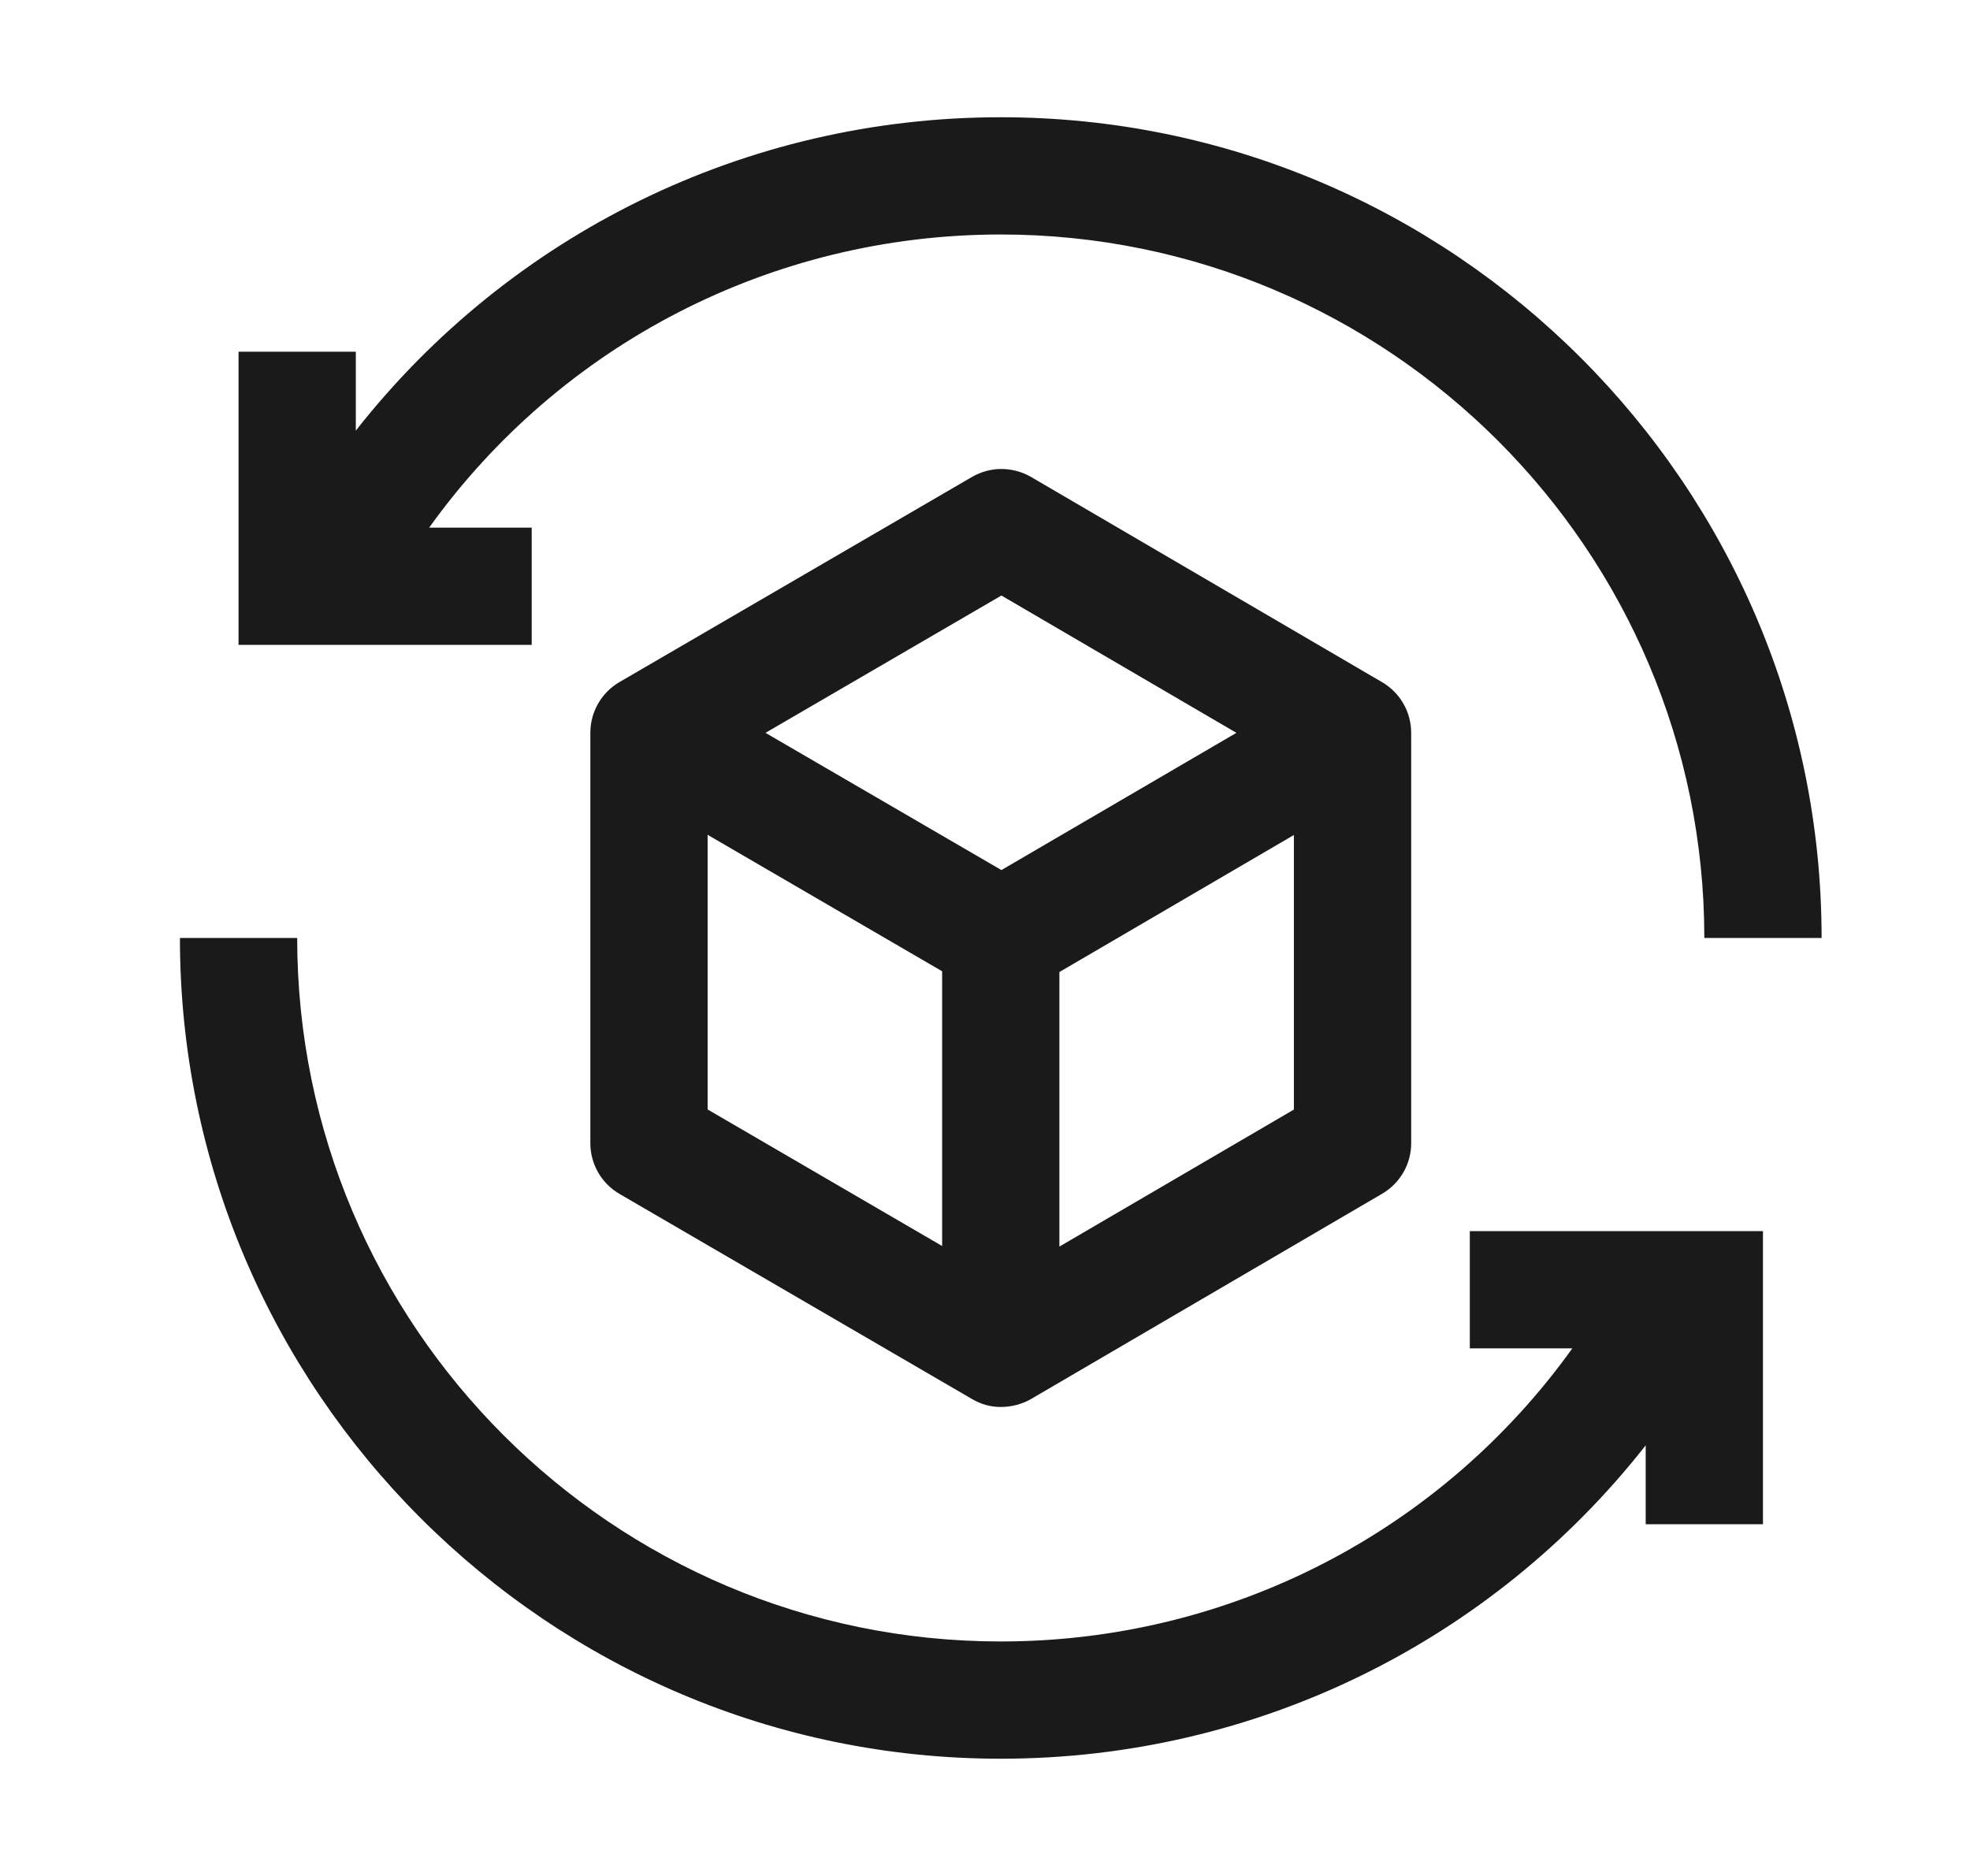
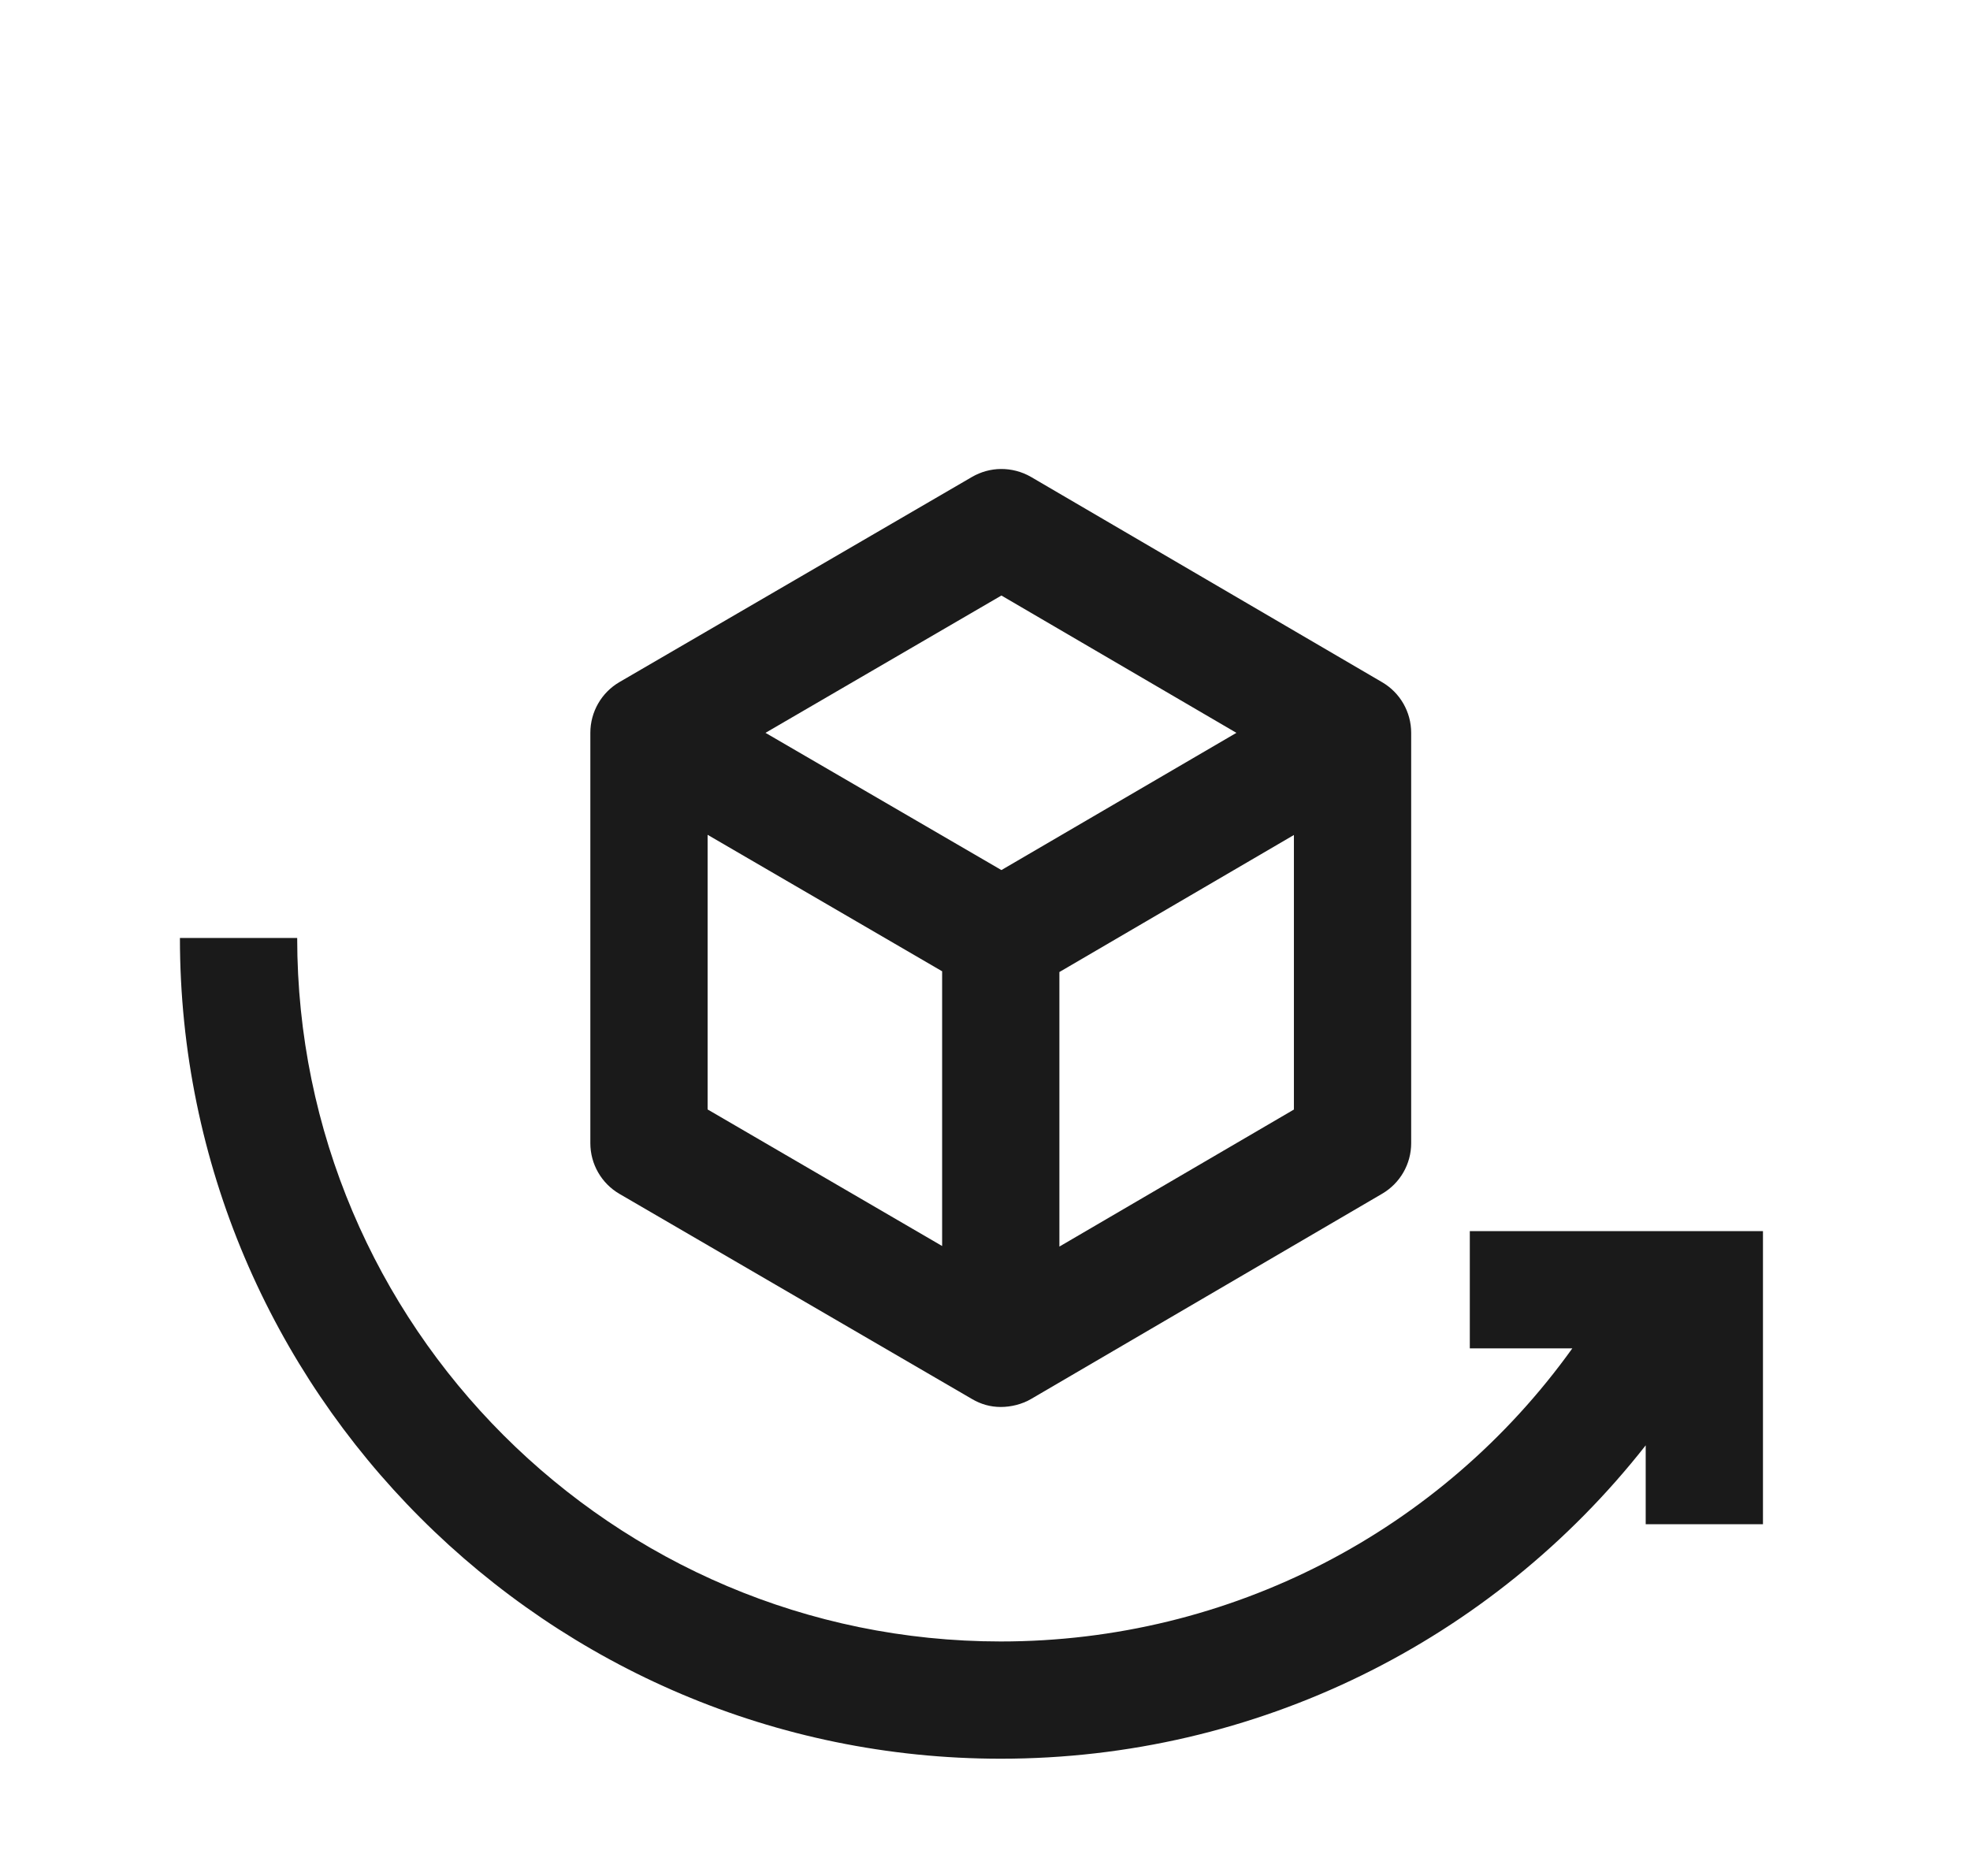
<svg xmlns="http://www.w3.org/2000/svg" width="21" height="20" viewBox="0 0 21 20" fill="none">
  <g clip-path="url(#clip0_1098_627)">
    <path d="M15.668 13.125V14.375H16.761C15.363 16.325 13.113 17.5 10.668 17.5C6.532 17.5 3.168 14.135 3.168 10H1.918C1.918 14.825 5.843 18.75 10.668 18.75C13.39 18.75 15.902 17.499 17.543 15.409V16.25H18.793V13.125H15.668Z" fill="#1A1A1A" />
    <path d="M14.733 7.273L10.991 5.085C10.891 5.027 10.779 4.999 10.668 5C10.562 5.001 10.456 5.03 10.361 5.085L6.603 7.272C6.411 7.384 6.293 7.59 6.293 7.813V12.188C6.293 12.41 6.411 12.616 6.603 12.728L10.361 14.915C10.458 14.972 10.559 15 10.668 15C10.777 15 10.893 14.972 10.991 14.915L14.733 12.727C14.925 12.615 15.043 12.41 15.043 12.188V7.813C15.043 7.59 14.925 7.385 14.733 7.273ZM10.675 6.349L13.18 7.813L10.675 9.276L8.16 7.813L10.675 6.349ZM7.543 8.9L10.043 10.355V13.284L7.543 11.828V8.9ZM11.293 13.29V10.363L13.793 8.902V11.829L11.293 13.29Z" fill="#1A1A1A" />
-     <path d="M10.668 1.25C7.946 1.25 5.434 2.501 3.793 4.591V3.75H2.543V6.875H5.668V5.625H4.575C5.973 3.675 8.223 2.5 10.668 2.5C14.803 2.5 18.168 5.865 18.168 10H19.418C19.418 5.175 15.493 1.25 10.668 1.25Z" fill="#1A1A1A" />
  </g>
  <defs>
    <clipPath id="clip0_1098_627">
      <rect width="20" height="20" fill="white" transform="translate(0.668)" />
    </clipPath>
  </defs>
</svg>